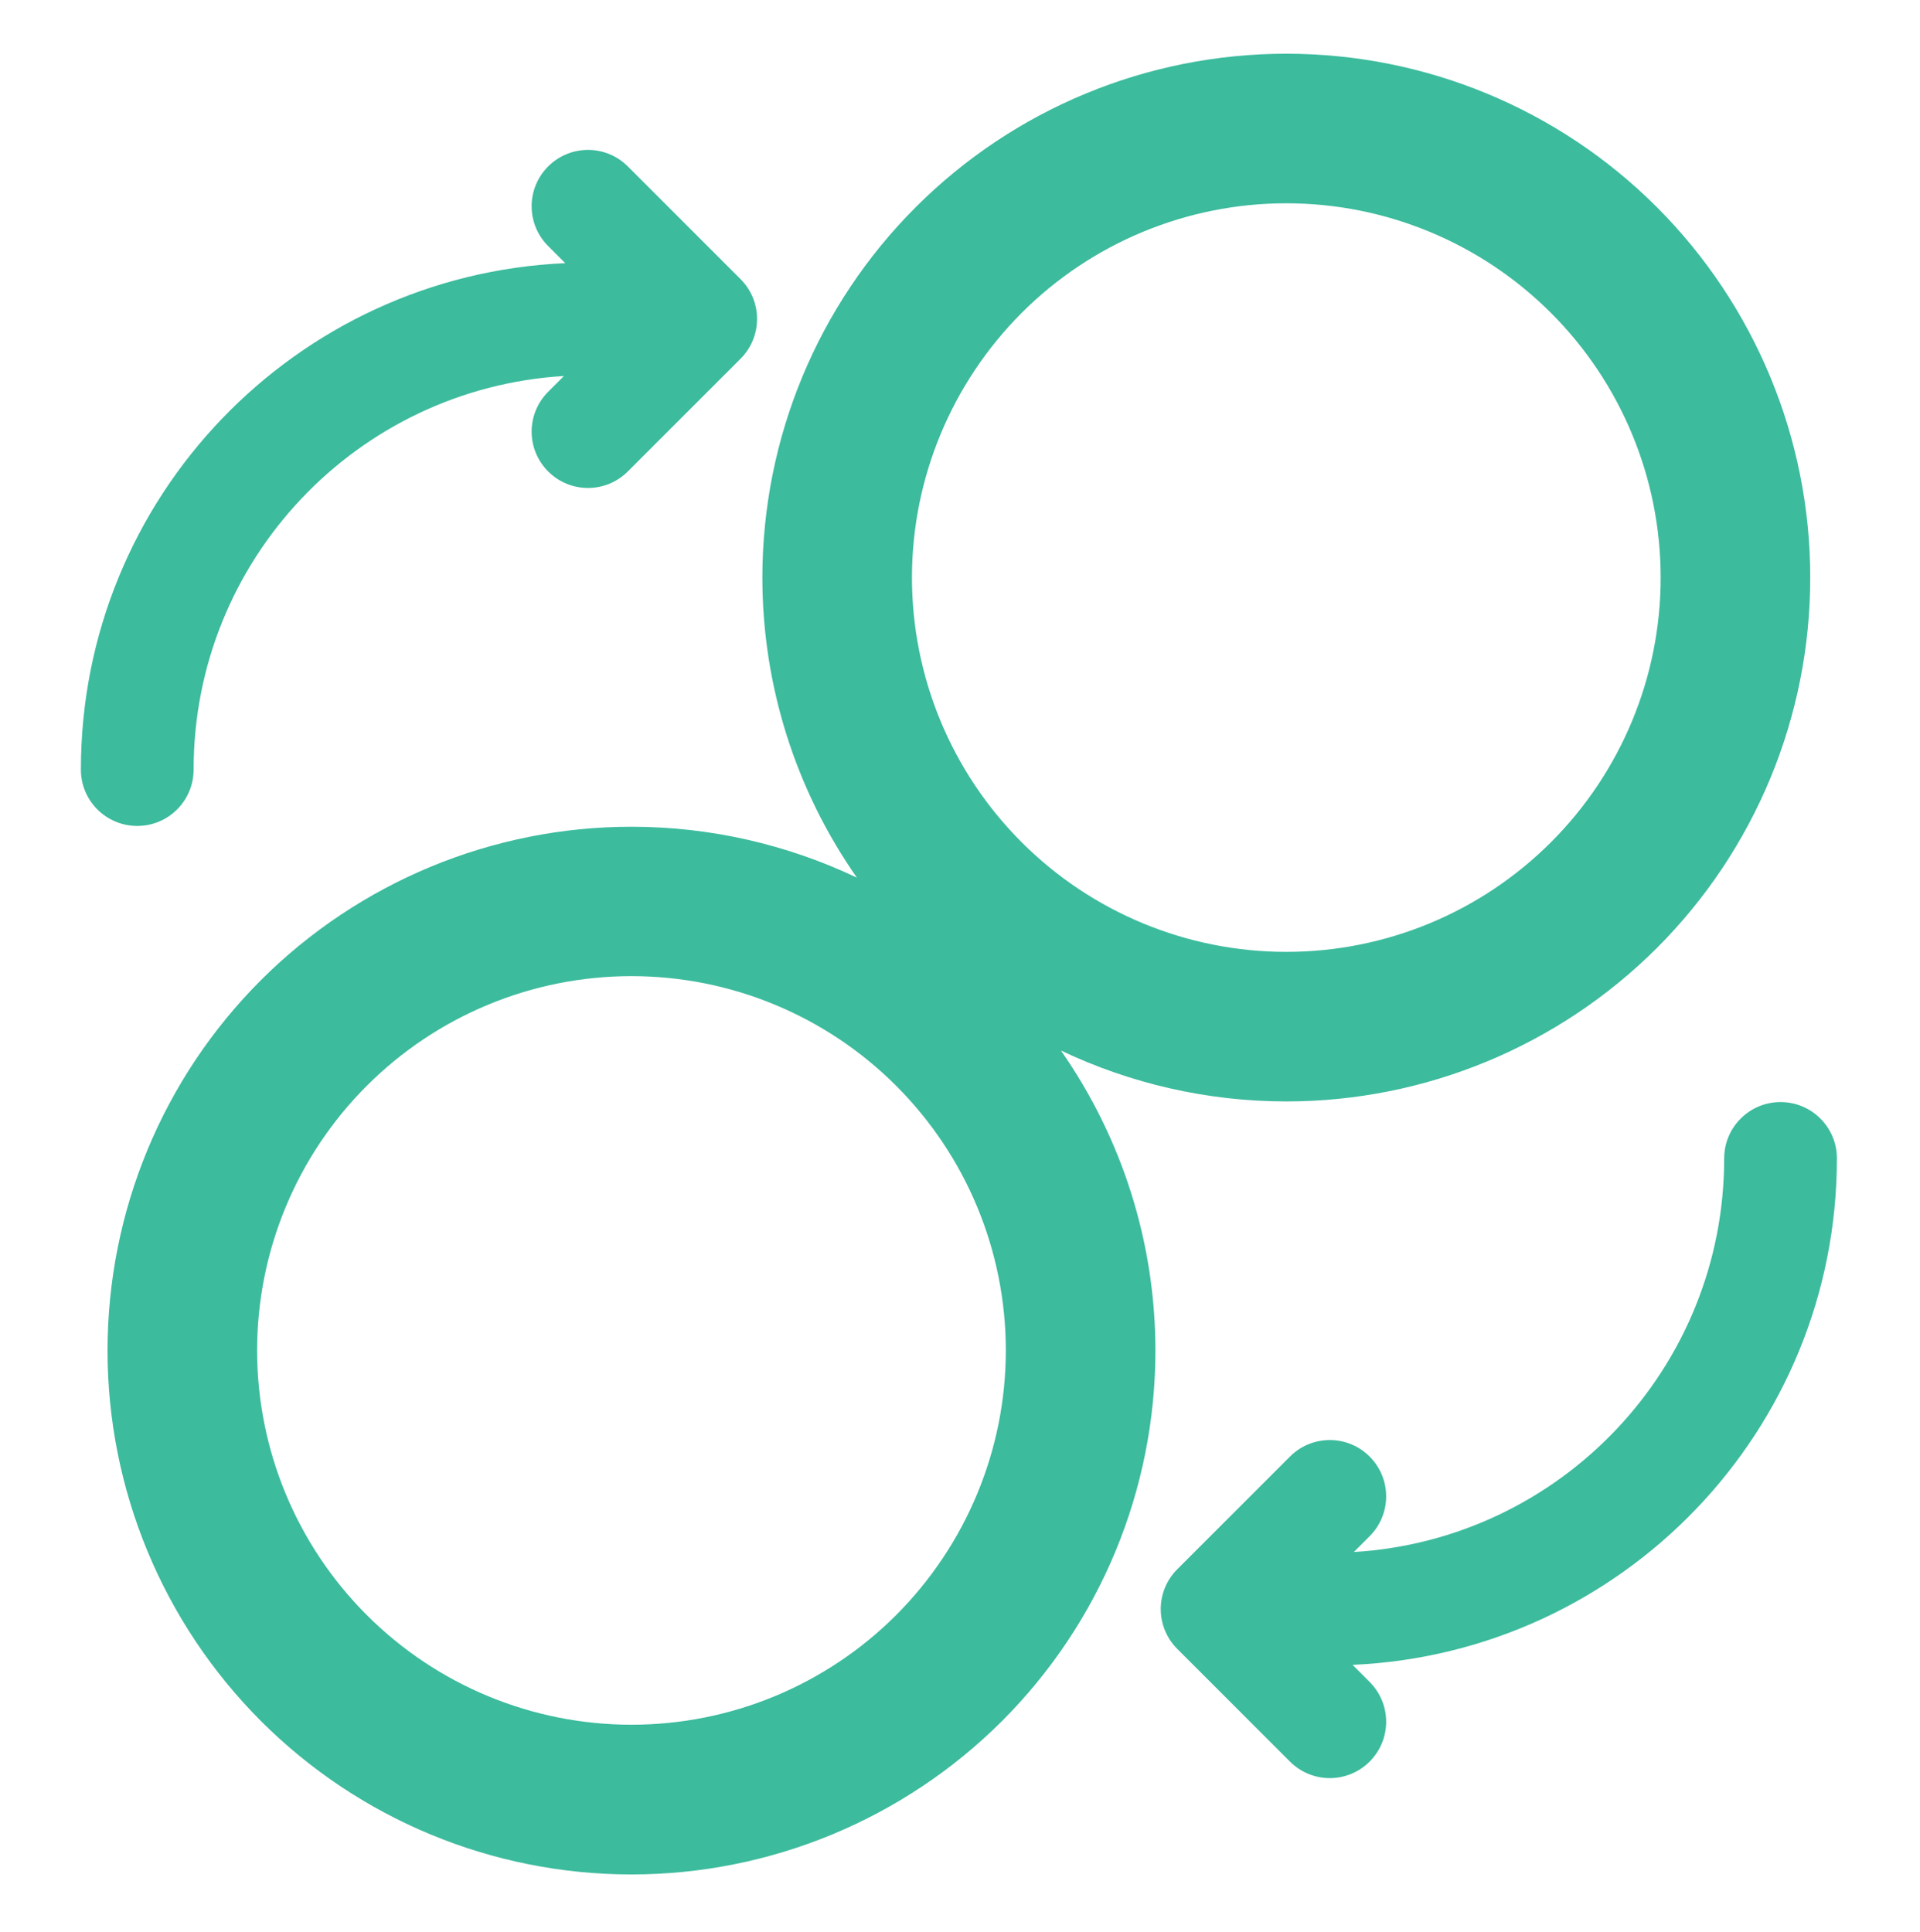
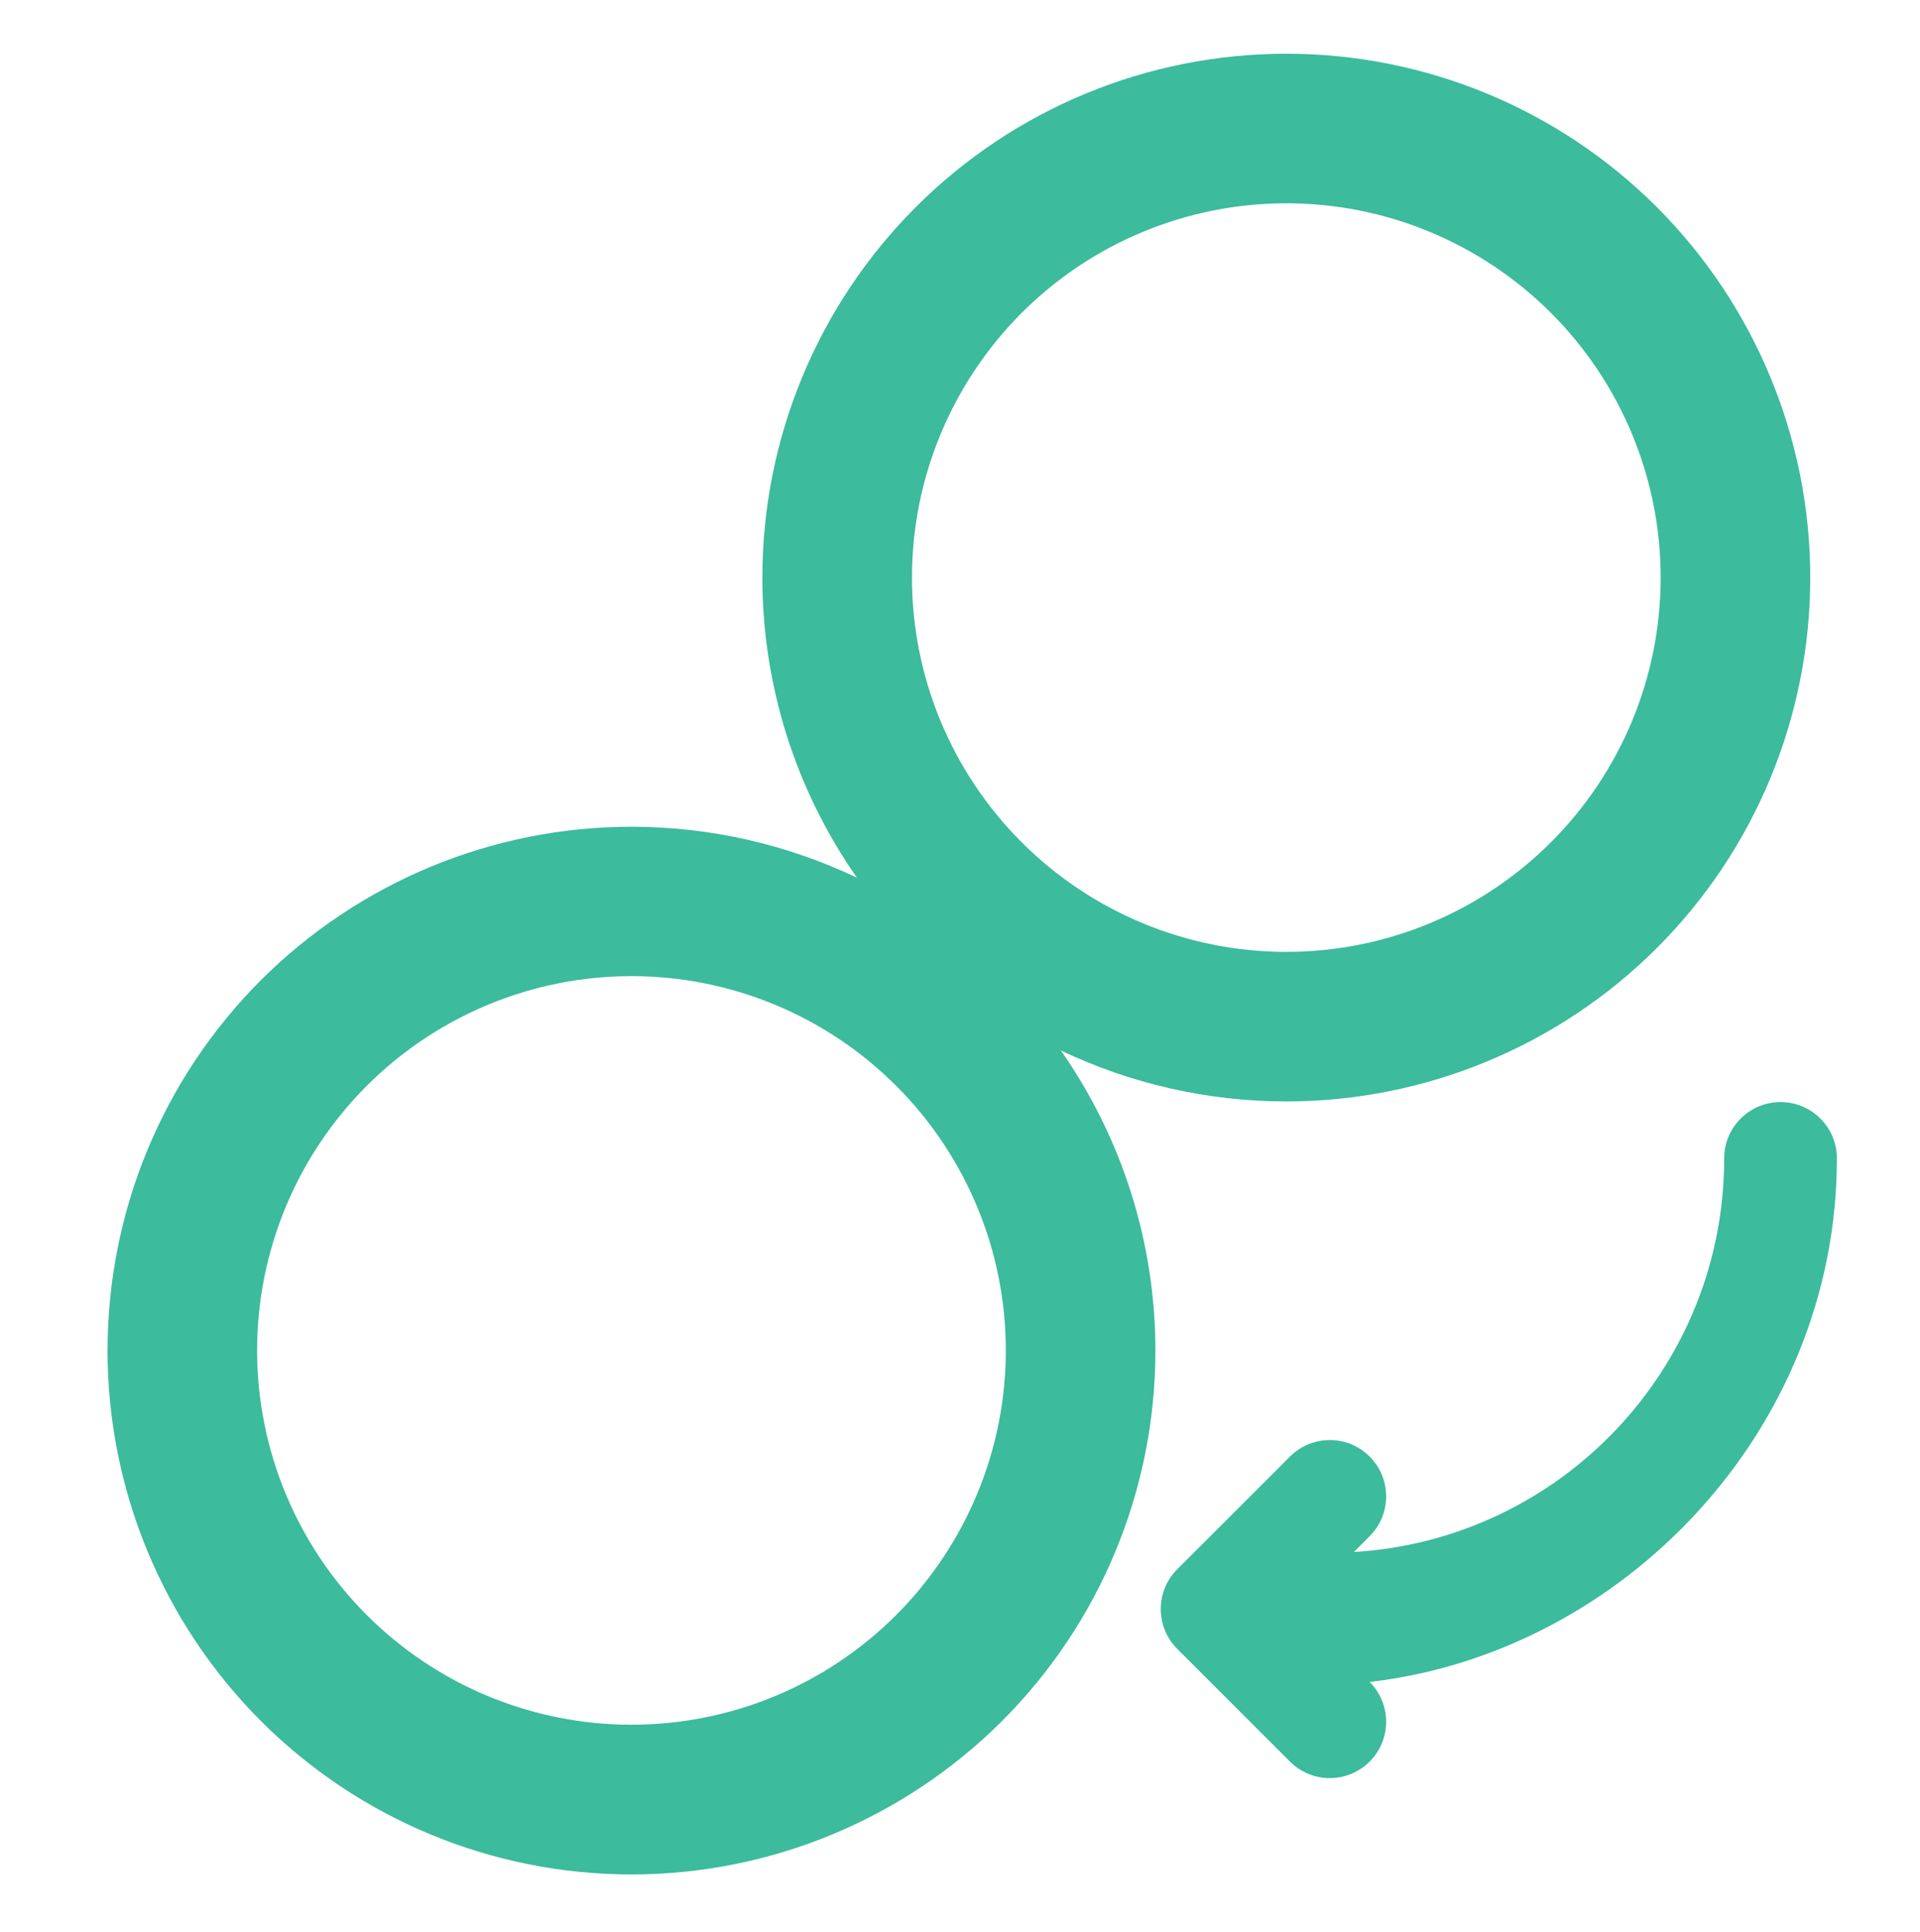
<svg xmlns="http://www.w3.org/2000/svg" width="152" height="153" viewBox="0 0 152 153" fill="none">
  <g id="Icon_Swap_Tokens">
    <g id="Group">
-       <path id="Vector" d="M145.421 91.721C145.421 89.257 143.424 87.26 140.96 87.26C138.495 87.26 136.498 89.257 136.498 91.721C136.498 108.327 123.544 121.901 107.178 122.886L108.429 121.635C110.173 119.891 110.173 117.073 108.429 115.329C106.685 113.585 103.867 113.585 102.123 115.329L93.201 124.251C91.457 125.995 91.457 128.814 93.201 130.558L102.123 139.48C103.867 141.224 106.685 141.224 108.429 139.48C110.173 137.736 110.173 134.918 108.429 133.174L107.077 131.821C128.423 130.874 145.421 113.281 145.421 91.721Z" fill="#3CBB9D" />
-       <path id="Vector_2" d="M15.327 60.936C15.327 44.33 28.281 30.757 44.647 29.771L43.396 31.022C41.652 32.766 41.652 35.584 43.396 37.328C45.14 39.072 47.958 39.072 49.702 37.328L58.625 28.406C60.369 26.662 60.369 23.844 58.625 22.1L49.702 13.177C47.958 11.433 45.14 11.433 43.396 13.177C41.652 14.921 41.652 17.739 43.396 19.483L44.748 20.836C23.402 21.784 6.404 39.376 6.404 60.936C6.404 63.401 8.401 65.397 10.866 65.397C13.33 65.397 15.327 63.401 15.327 60.936Z" fill="#3CBB9D" />
+       <path id="Vector" d="M145.421 91.721C145.421 89.257 143.424 87.26 140.96 87.26C138.495 87.26 136.498 89.257 136.498 91.721C136.498 108.327 123.544 121.901 107.178 122.886L108.429 121.635C110.173 119.891 110.173 117.073 108.429 115.329C106.685 113.585 103.867 113.585 102.123 115.329L93.201 124.251C91.457 125.995 91.457 128.814 93.201 130.558L102.123 139.48C103.867 141.224 106.685 141.224 108.429 139.48C110.173 137.736 110.173 134.918 108.429 133.174C128.423 130.874 145.421 113.281 145.421 91.721Z" fill="#3CBB9D" />
      <path id="Vector_3" d="M101.833 87.21C112.828 87.21 123.381 82.837 131.166 75.065C138.951 67.28 143.311 56.74 143.311 45.732C143.311 34.724 138.938 24.184 131.166 16.399C123.381 8.614 112.84 4.254 101.833 4.254C90.825 4.254 80.285 8.614 72.5 16.399C64.715 24.184 60.355 34.724 60.355 45.732C60.355 54.288 62.996 62.566 67.837 69.491C62.314 66.863 56.222 65.46 49.992 65.46C38.997 65.46 28.444 69.833 20.659 77.605C12.874 85.39 8.514 95.93 8.514 106.938C8.514 117.945 12.886 128.486 20.659 136.271C28.444 144.056 38.984 148.416 49.992 148.416C60.987 148.416 71.539 144.043 79.325 136.271C87.109 128.486 91.47 117.945 91.47 106.938C91.47 98.382 88.828 90.104 83.988 83.178C89.511 85.807 95.602 87.21 101.833 87.21ZM80.879 24.778C86.44 19.217 93.972 16.096 101.833 16.096C109.694 16.096 117.226 19.217 122.787 24.778C128.347 30.339 131.469 37.871 131.469 45.732C131.469 53.593 128.347 61.125 122.787 66.686C117.226 72.246 109.694 75.368 101.833 75.368C93.972 75.368 86.44 72.246 80.879 66.686C75.318 61.125 72.197 53.593 72.197 45.732C72.197 37.871 75.331 30.339 80.879 24.778ZM70.945 127.879C65.385 133.44 57.852 136.561 49.992 136.561C42.131 136.561 34.599 133.44 29.038 127.879C23.477 122.318 20.355 114.786 20.355 106.925C20.355 99.064 23.477 91.532 29.038 85.971C34.599 80.411 42.131 77.289 49.992 77.289C57.852 77.289 65.385 80.411 70.945 85.971C76.506 91.532 79.628 99.064 79.628 106.925C79.628 114.786 76.493 122.318 70.945 127.879Z" fill="#3CBB9D" />
    </g>
  </g>
</svg>